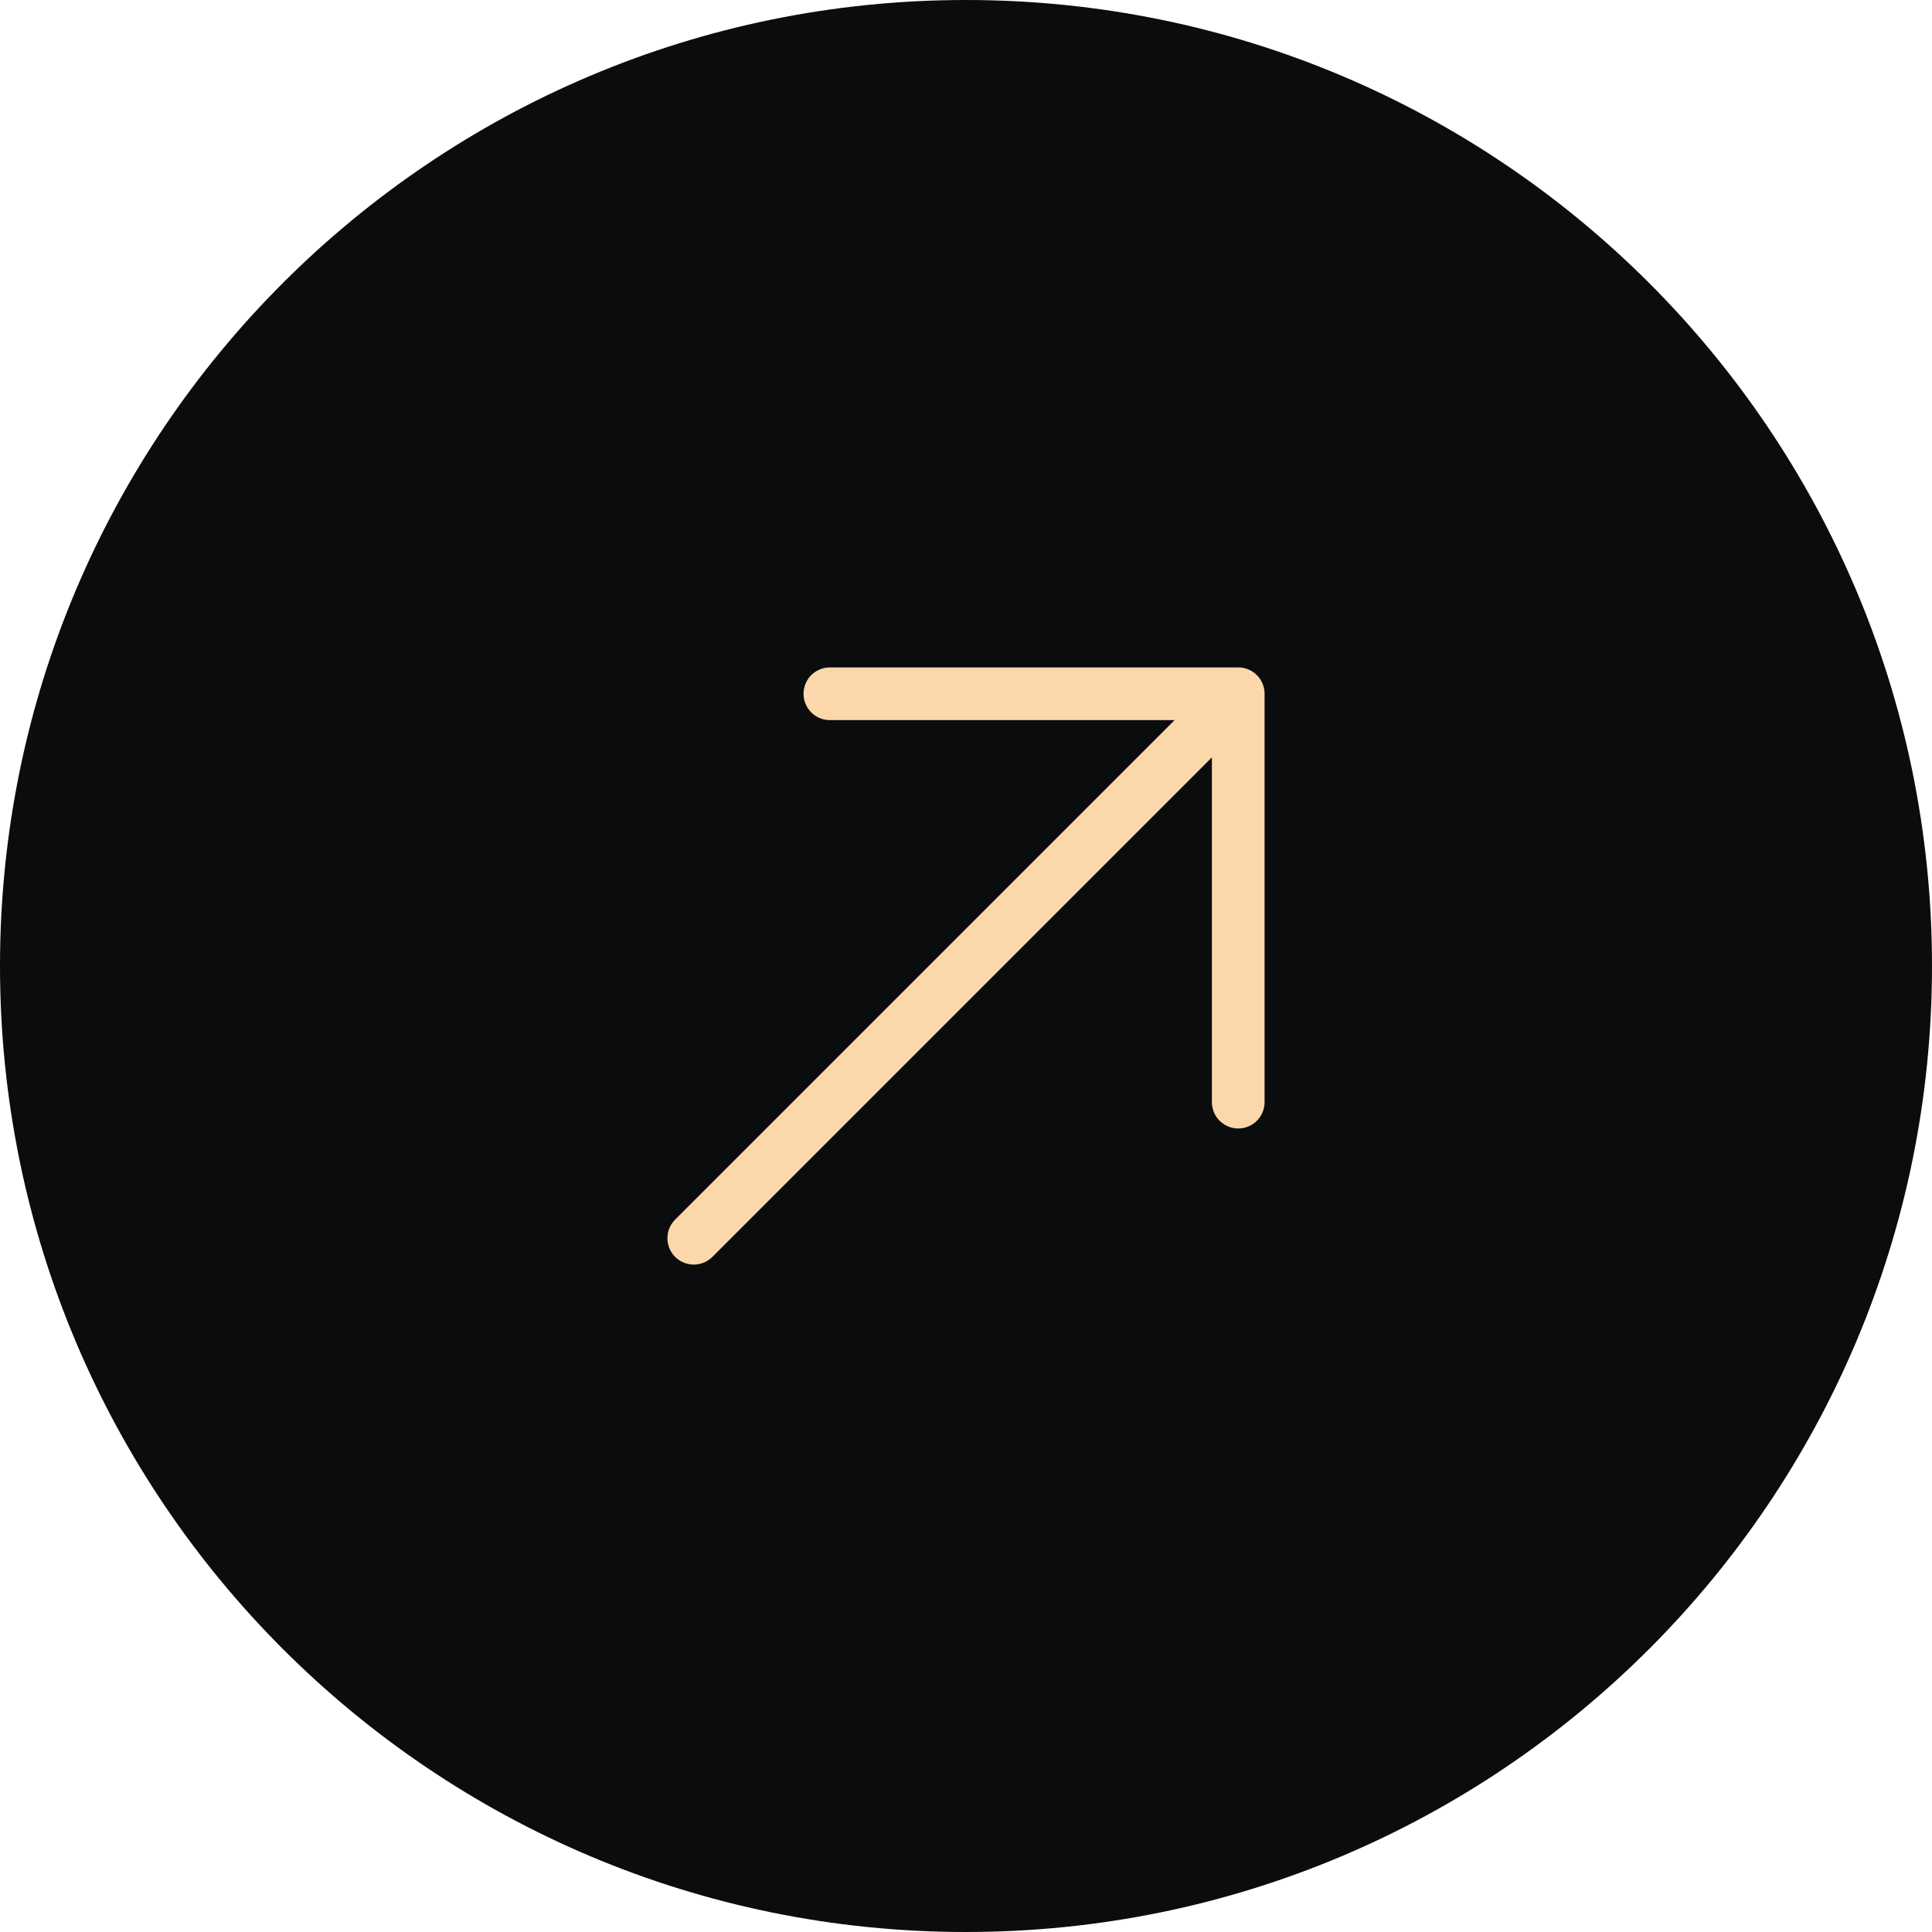
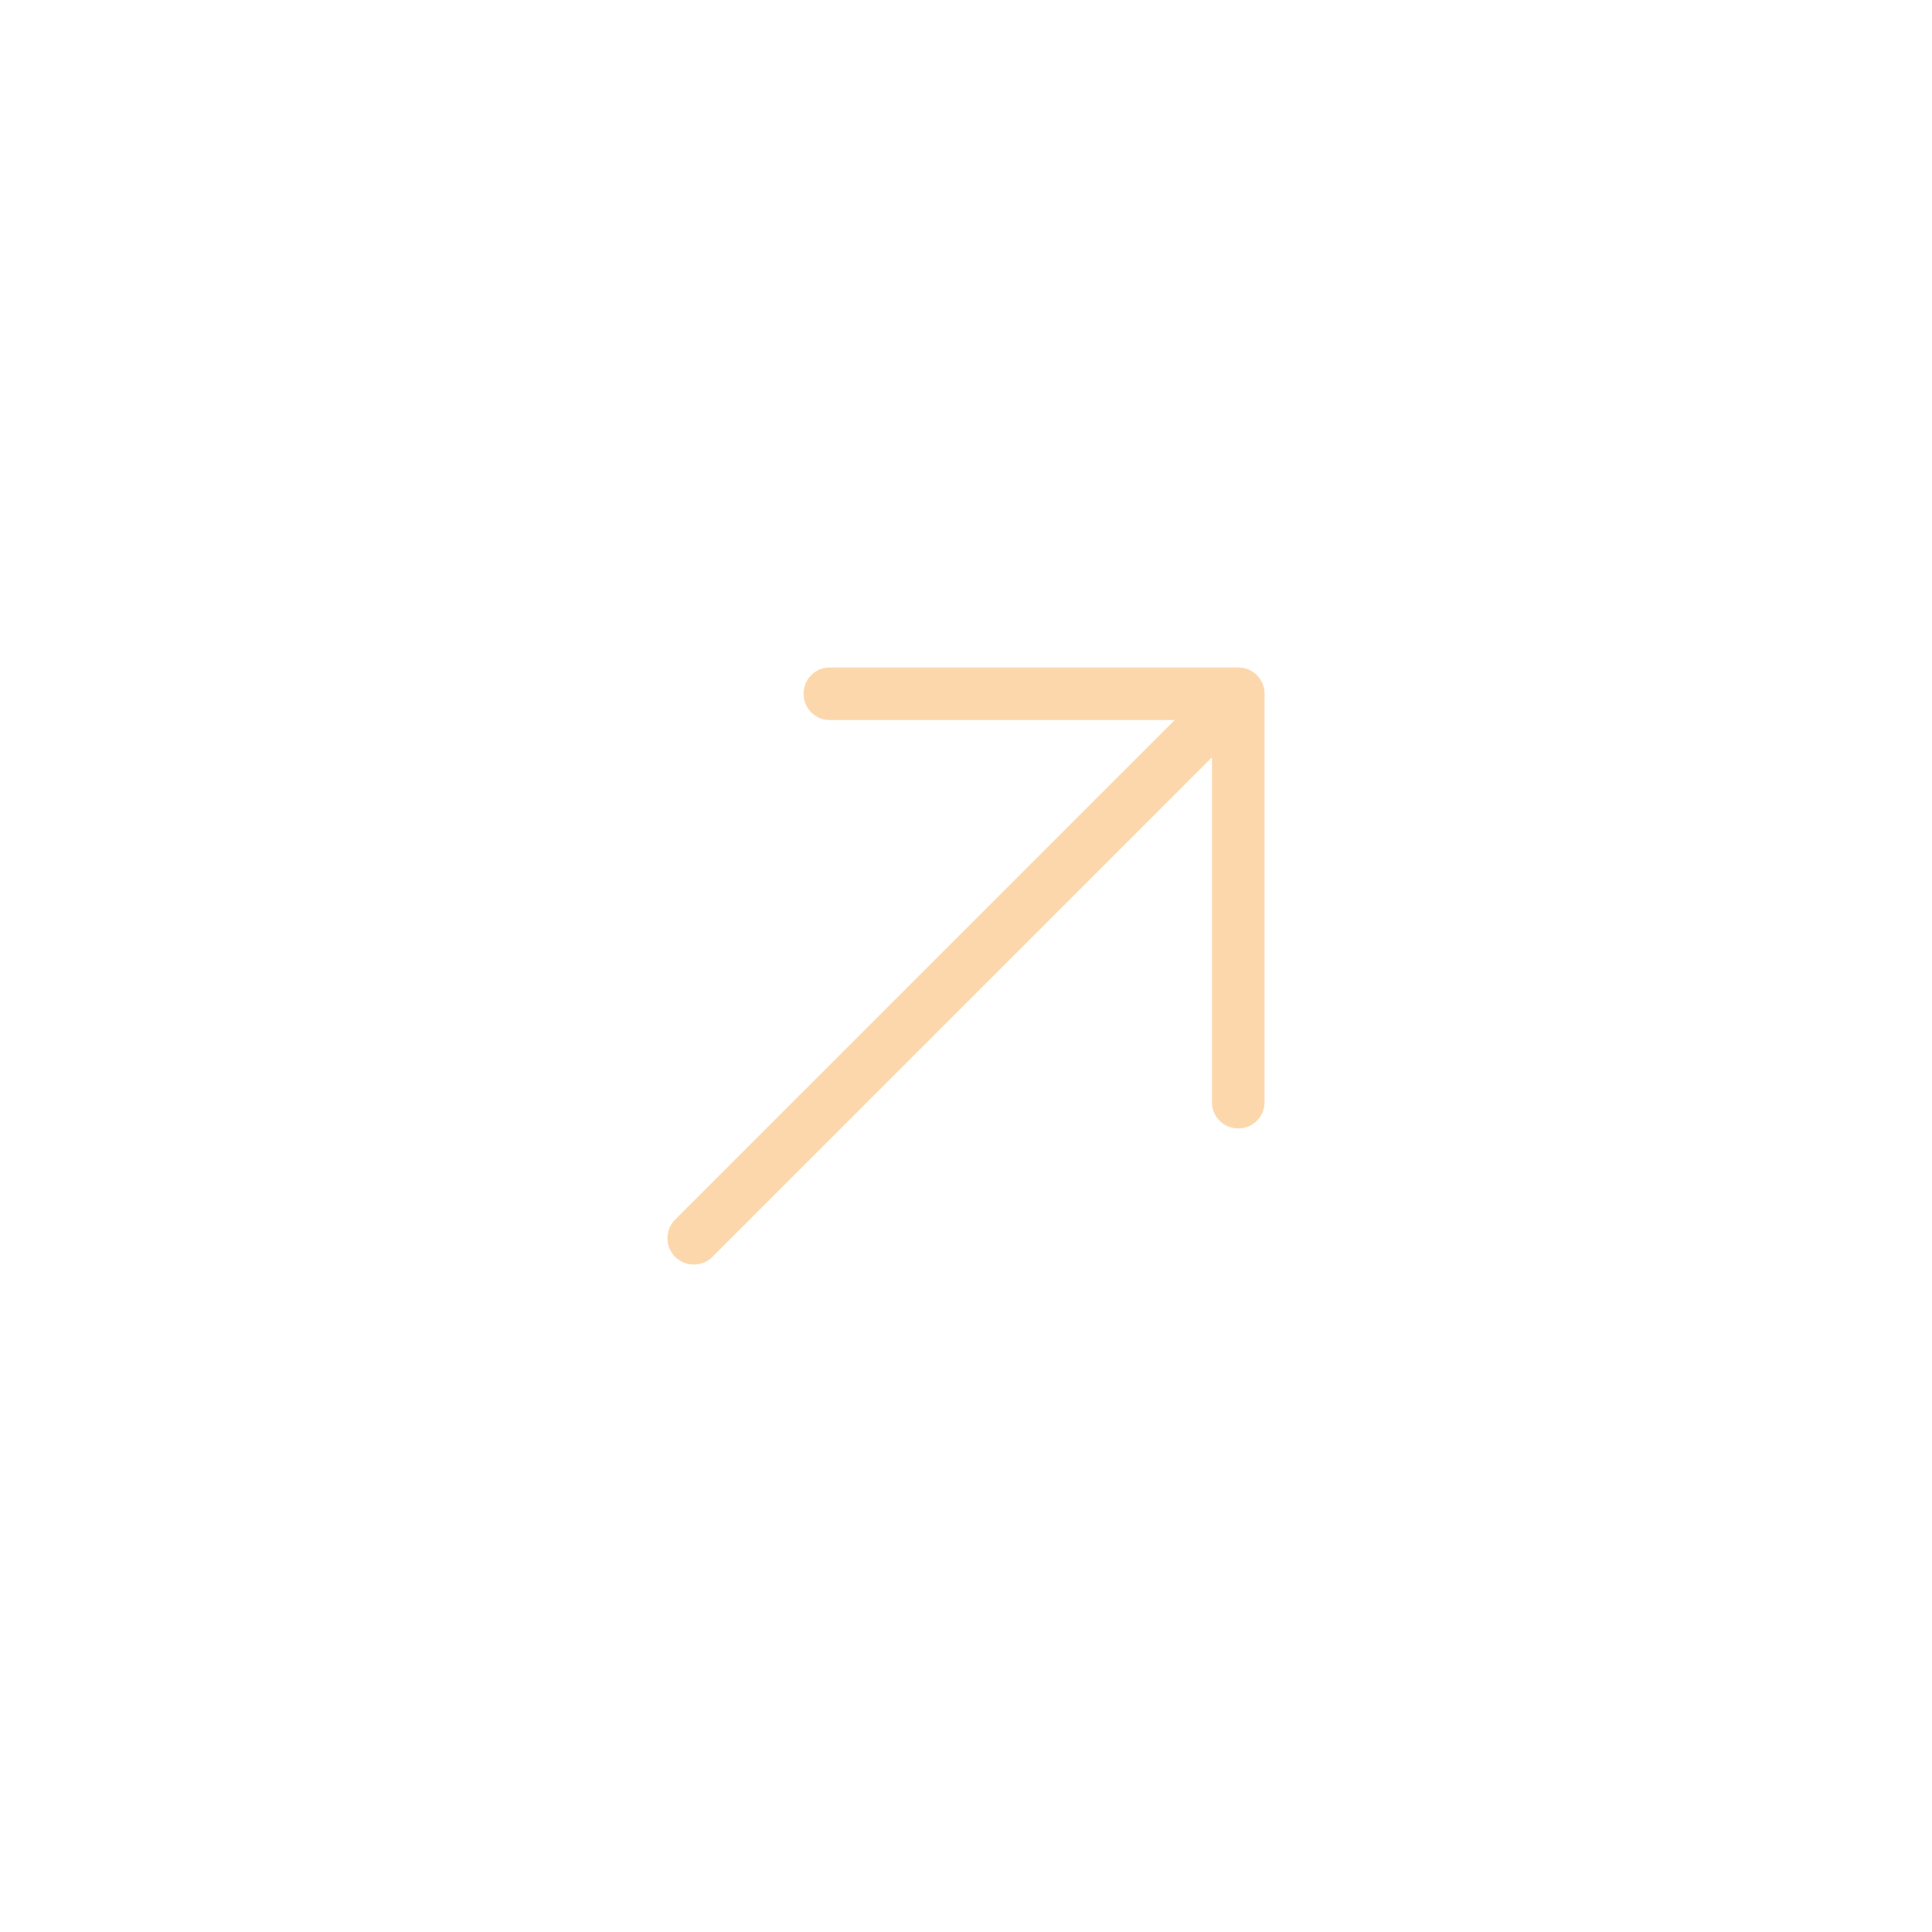
<svg xmlns="http://www.w3.org/2000/svg" width="110" height="110" viewBox="0 0 110 110" fill="none">
-   <path d="M0 55C0 24.624 24.624 0 55 0C85.376 0 110 24.624 110 55C110 85.376 85.376 110 55 110C24.624 110 0 85.376 0 55Z" fill="#0B0C0E" />
  <path d="M39.5 70.5L70.5 39.5M70.5 39.5H47.25M70.5 39.5V62.75" stroke="#FCD7AB" stroke-width="3" stroke-linecap="round" stroke-linejoin="round" />
</svg>